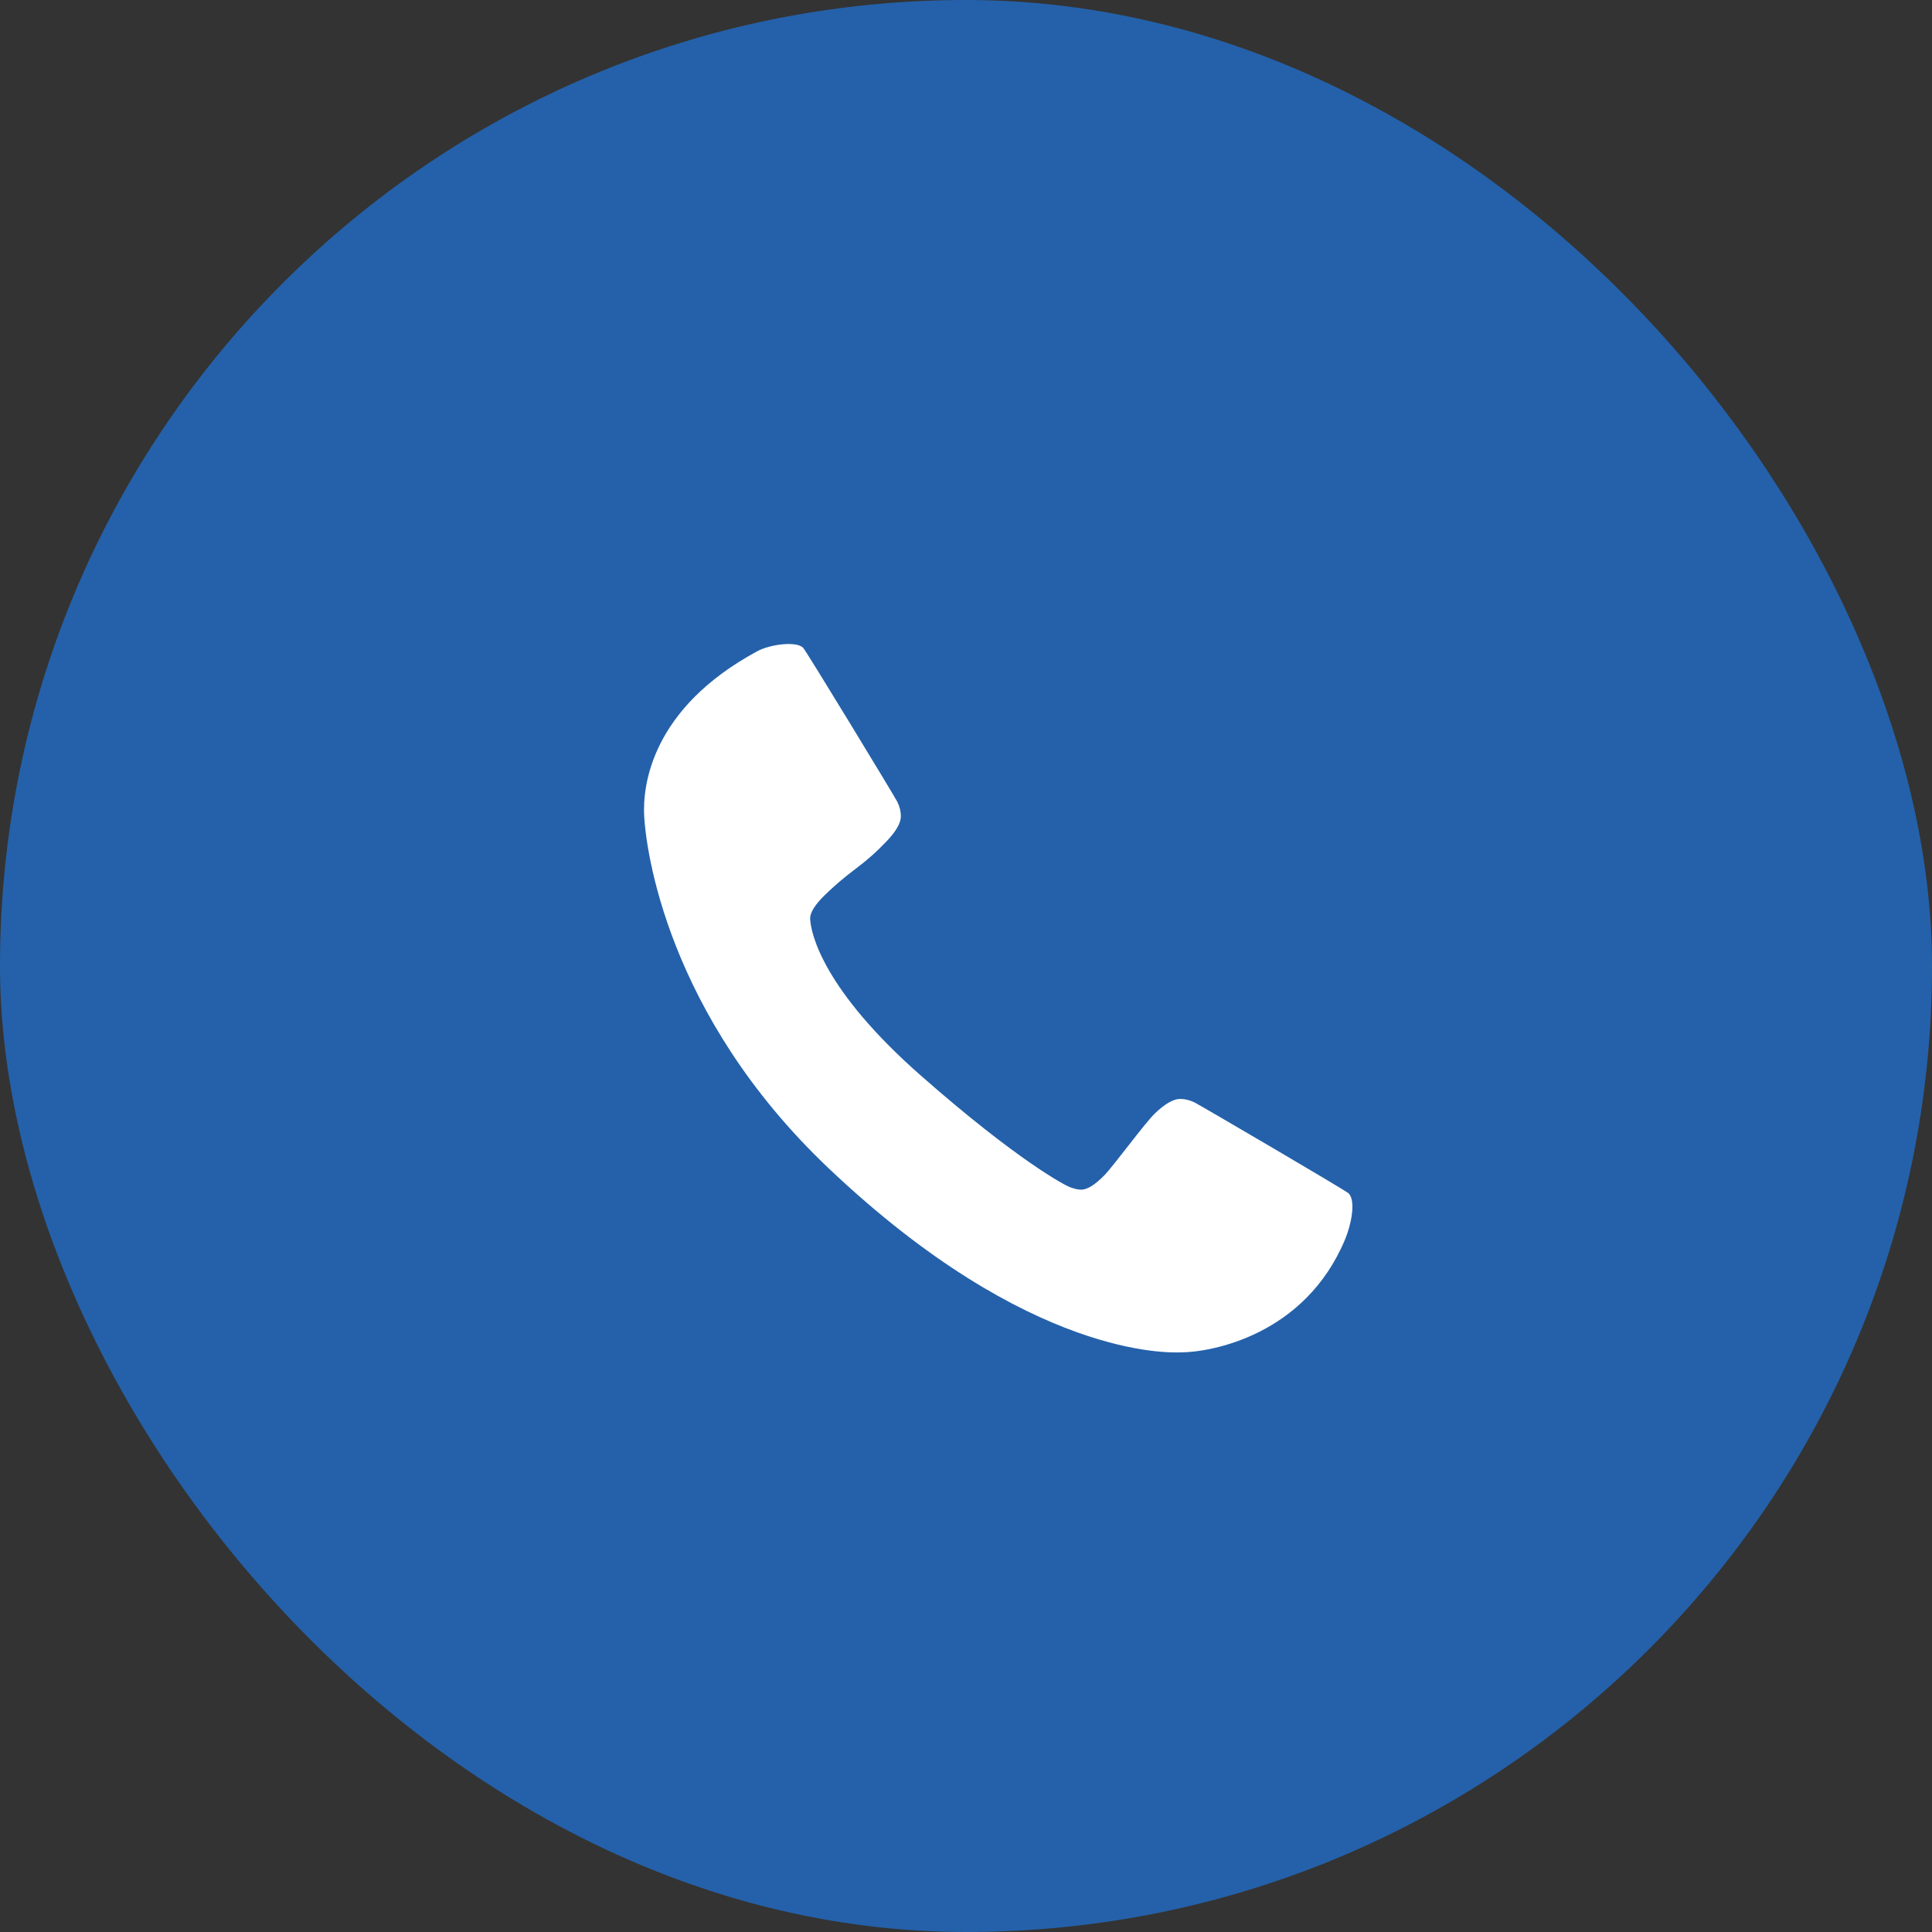
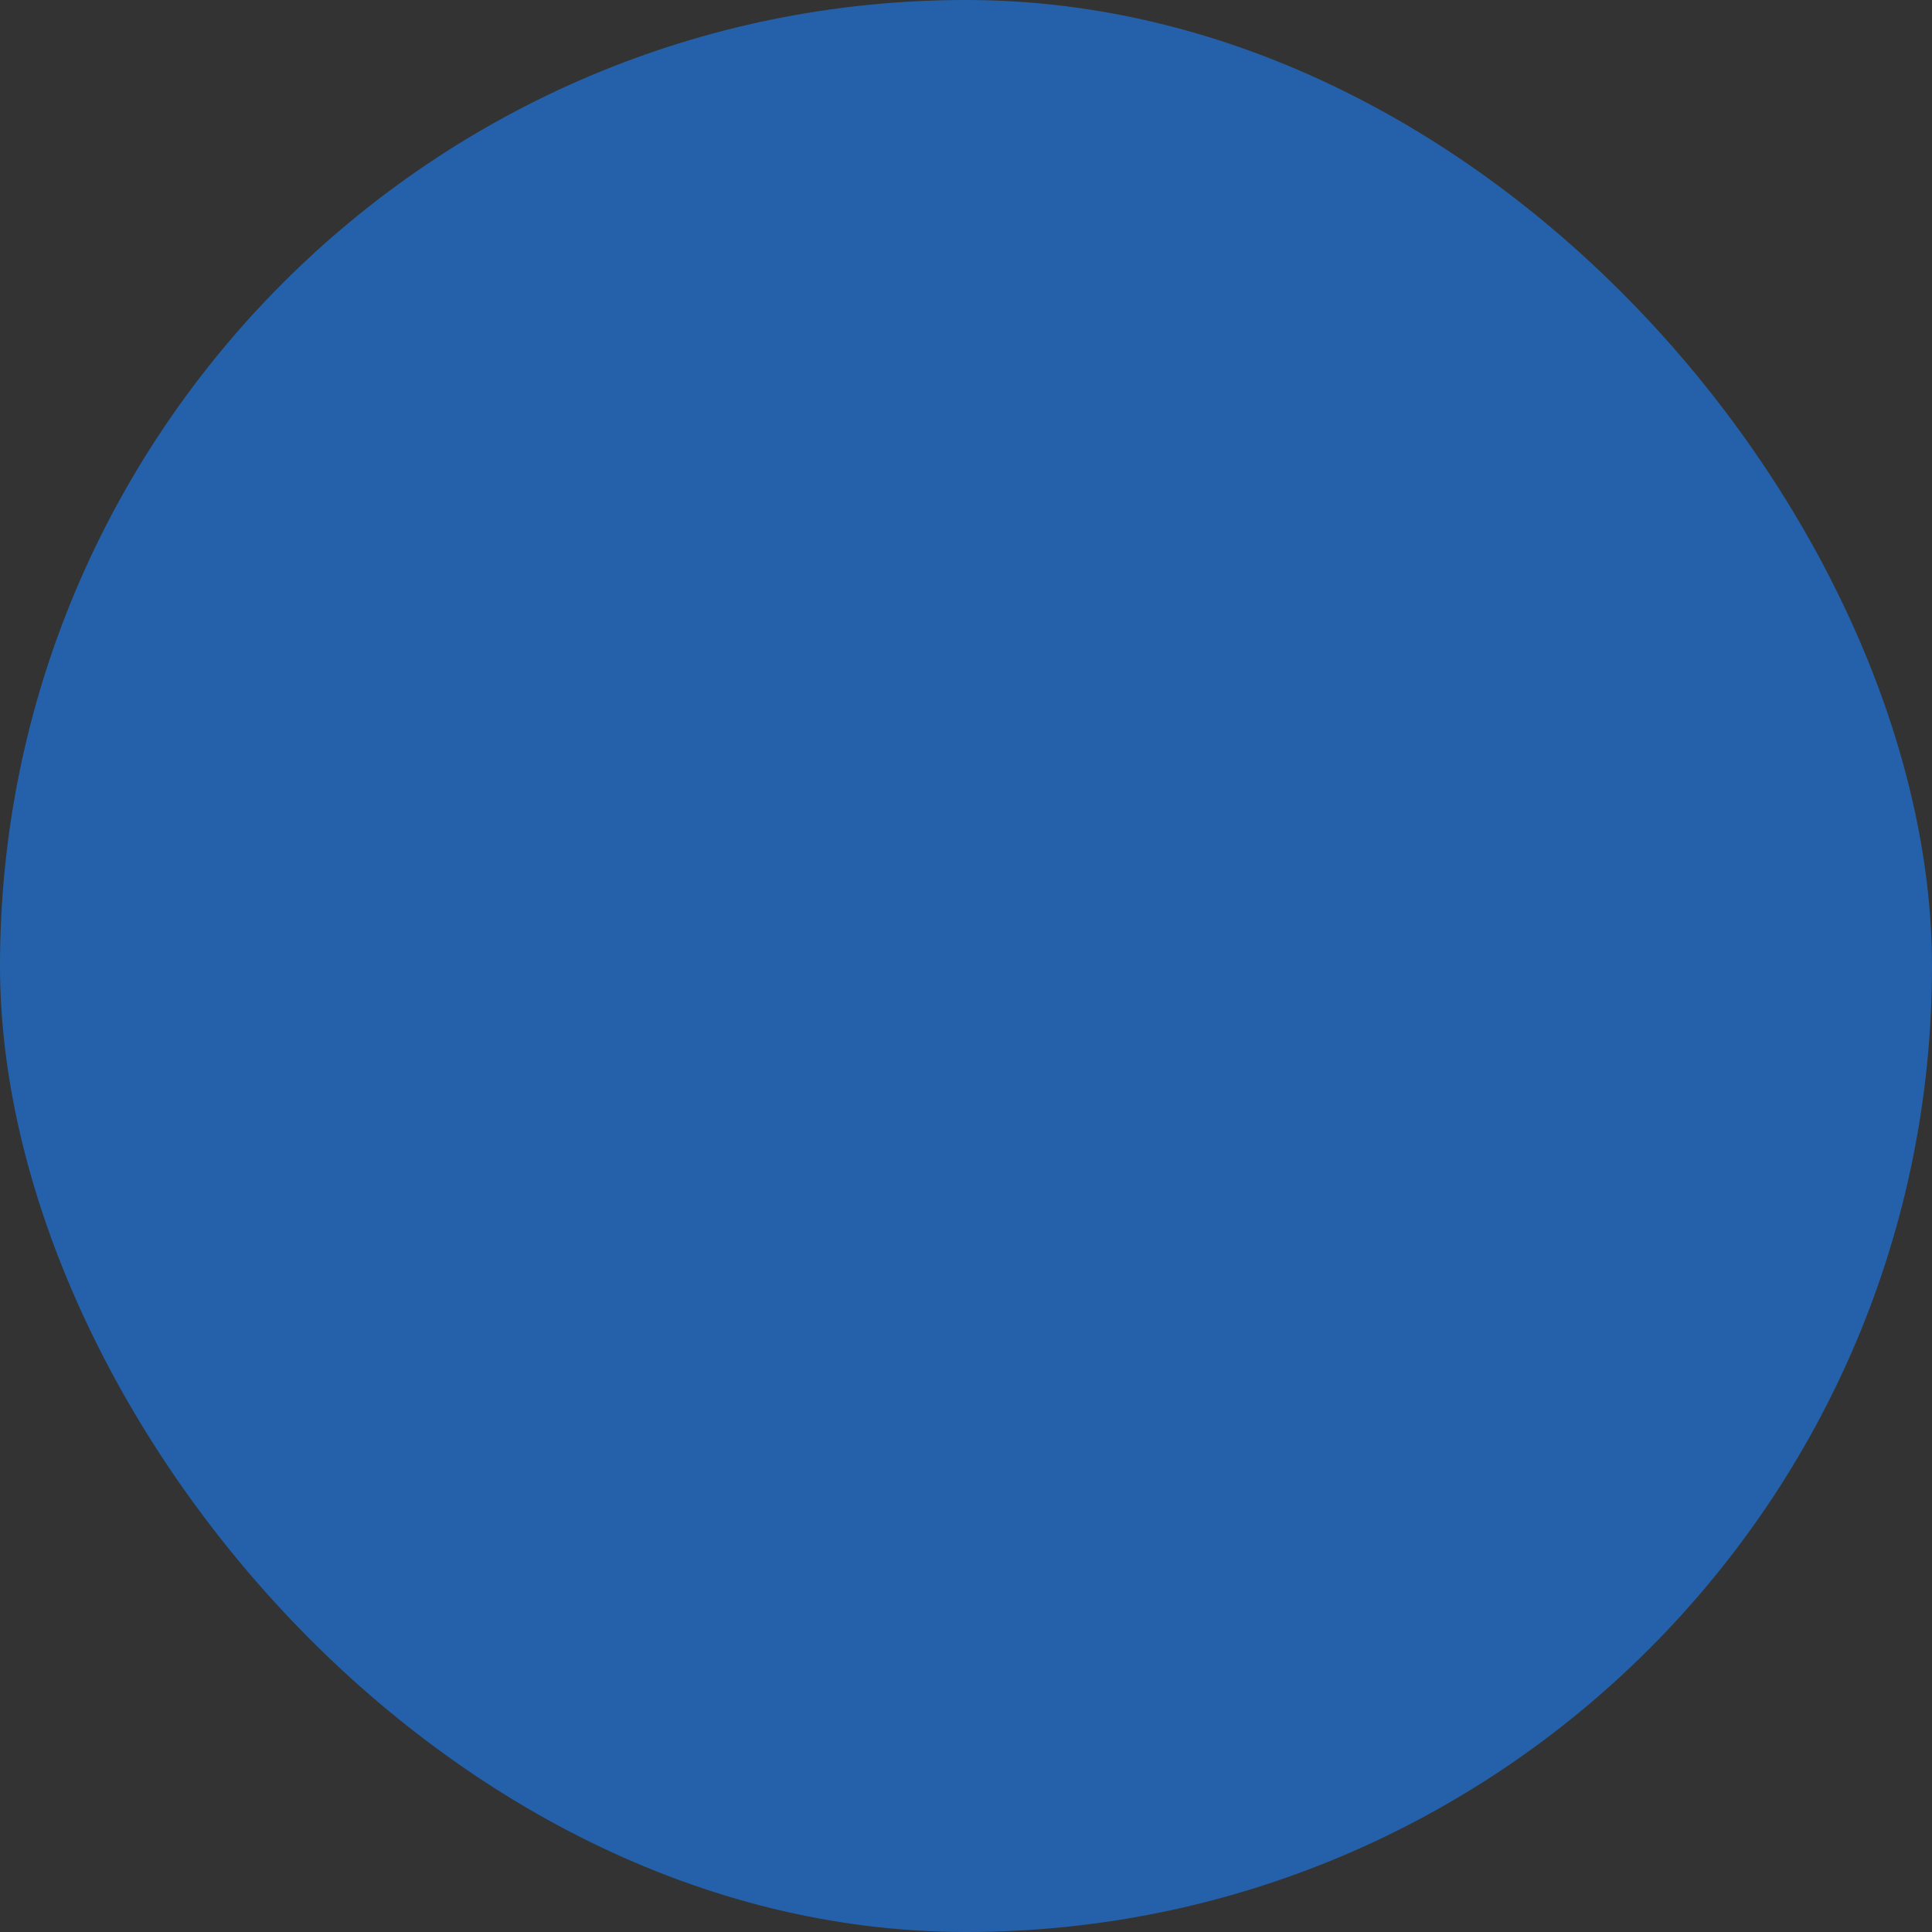
<svg xmlns="http://www.w3.org/2000/svg" width="35" height="35" viewBox="0 0 35 35" fill="none">
  <rect x="0" y="0" width="35" height="35" fill="#333333" stroke="none" />
  <rect width="35" height="35" rx="17.5" fill="#2461AA" />
-   <path d="M24.368 22.451C23.641 24.194 21.937 24.5 21.38 24.5C21.216 24.5 18.669 24.635 15.008 21.161C12.061 18.365 11.701 15.358 11.67 14.787C11.639 14.231 11.799 12.835 13.718 11.798C13.956 11.669 14.428 11.613 14.549 11.734C14.603 11.788 16.215 14.44 16.257 14.528C16.299 14.616 16.32 14.702 16.32 14.787C16.32 14.908 16.234 15.06 16.061 15.241C15.889 15.423 15.701 15.59 15.498 15.741C15.296 15.892 15.108 16.053 14.935 16.222C14.763 16.392 14.676 16.531 14.676 16.64C14.688 16.923 14.92 17.936 16.685 19.488C18.45 21.039 19.301 21.477 19.383 21.507C19.464 21.537 19.532 21.552 19.587 21.552C19.696 21.552 19.835 21.466 20.005 21.293C20.174 21.121 20.744 20.339 20.926 20.167C21.107 19.994 21.259 19.908 21.38 19.908C21.465 19.908 21.551 19.929 21.639 19.971C21.727 20.014 24.381 21.567 24.432 21.619C24.57 21.761 24.473 22.201 24.368 22.451Z" fill="white" />
</svg>